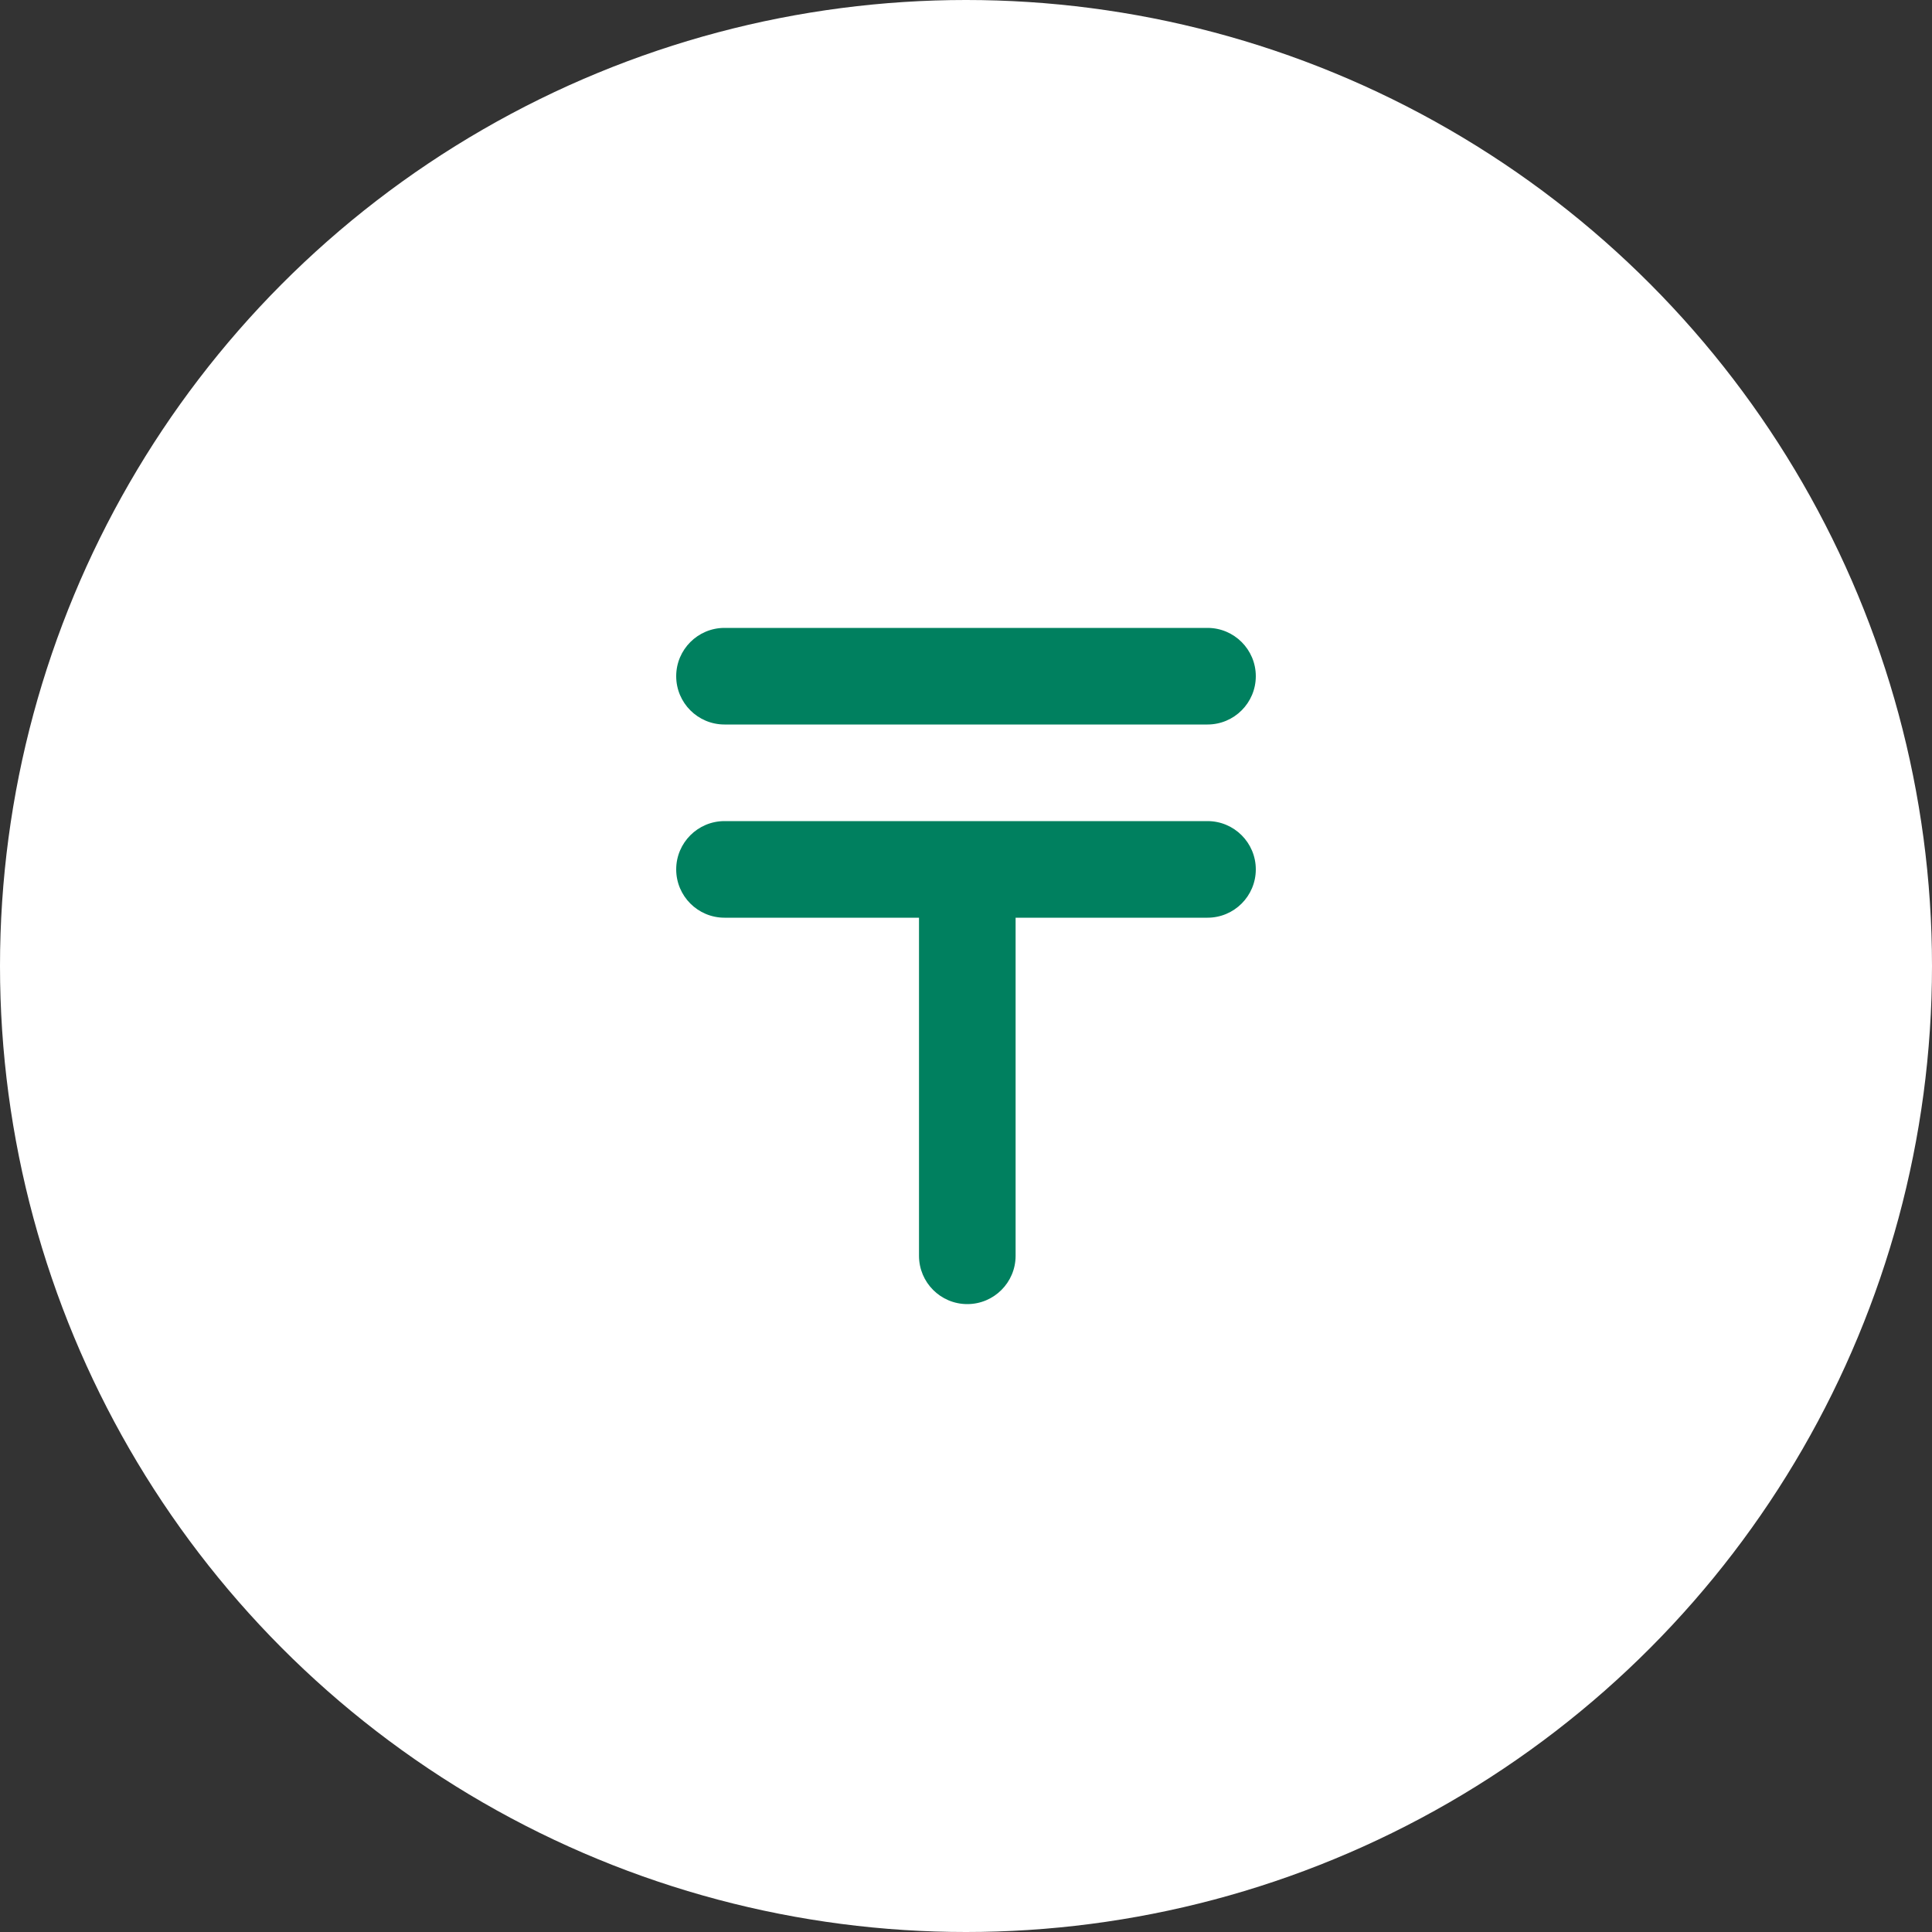
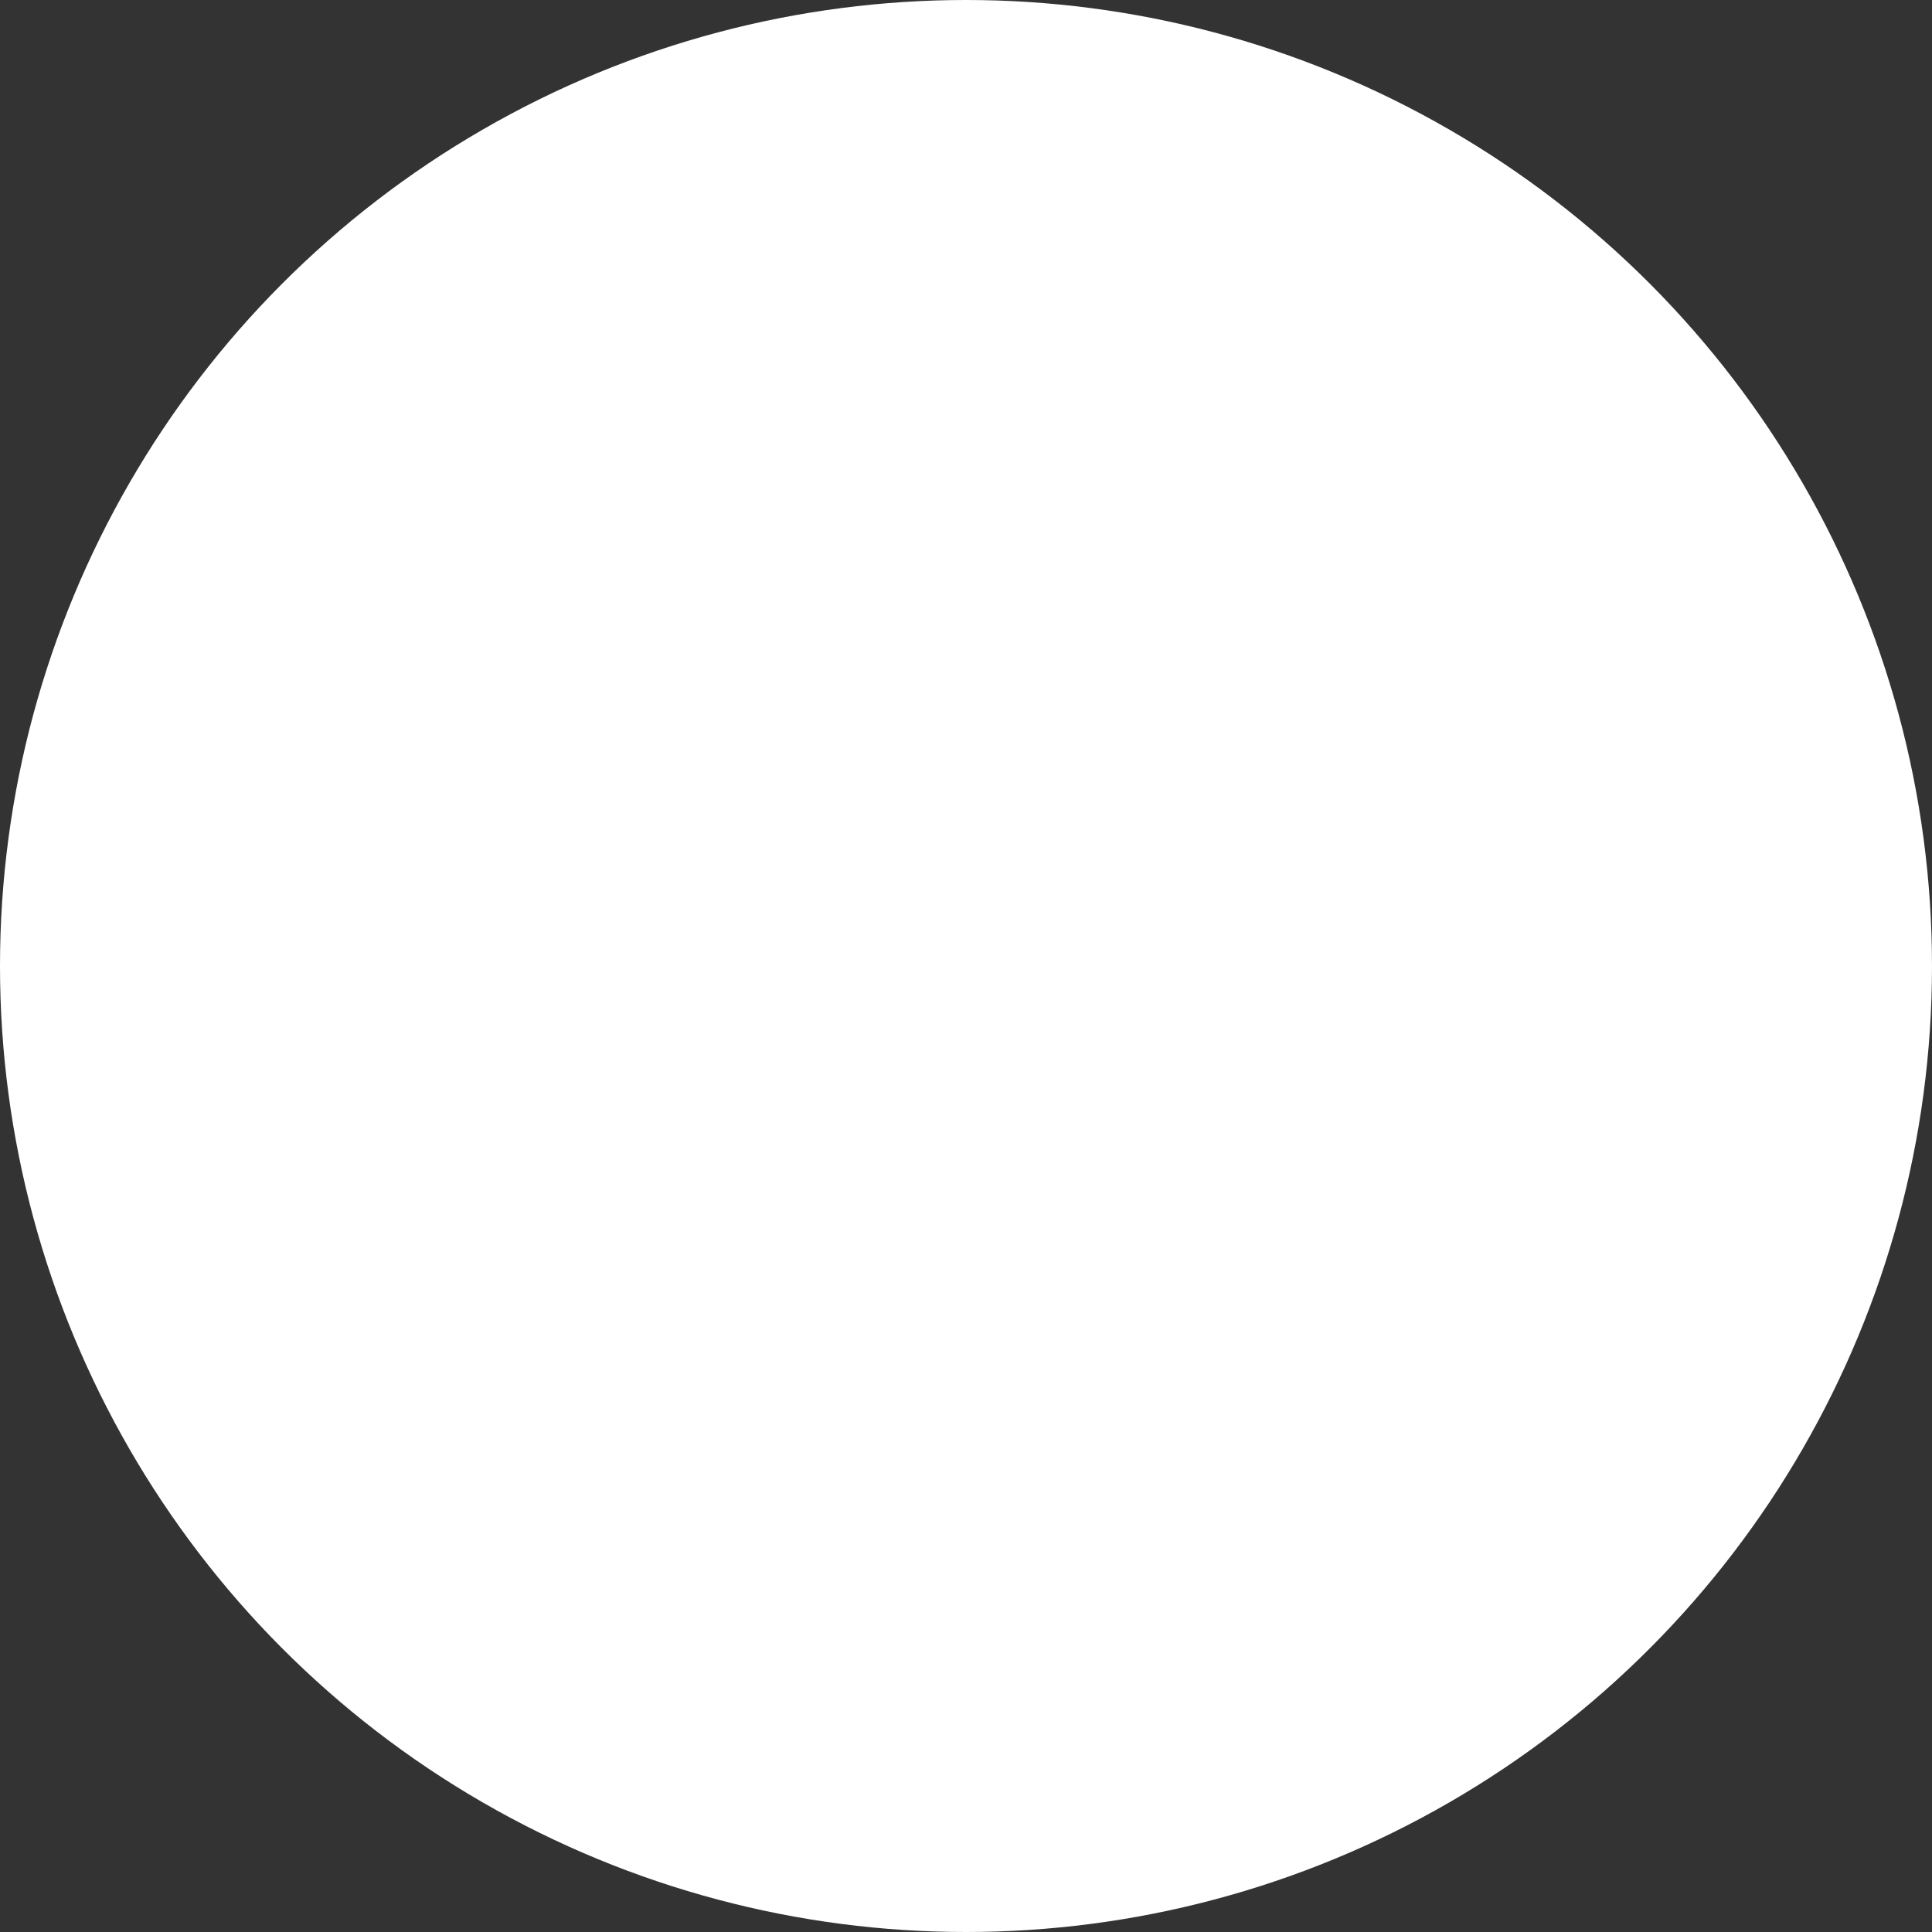
<svg xmlns="http://www.w3.org/2000/svg" width="40" height="40" viewBox="0 0 40 40" fill="none">
  <rect x="0" y="0" width="40" height="40" fill="#333333" stroke="none" />
  <circle cx="20" cy="20" r="20" fill="white" />
-   <path fill-rule="evenodd" clip-rule="evenodd" d="M14 14C14 13.448 14.448 13 15 13H25C25.552 13 26 13.448 26 14C26 14.552 25.552 15 25 15H15C14.448 15 14 14.552 14 14ZM14 18C14 17.448 14.448 17 15 17H20.027H25C25.552 17 26 17.448 26 18C26 18.552 25.552 19 25 19H21.027V26C21.027 26.552 20.579 27 20.027 27C19.474 27 19.027 26.552 19.027 26V19H15C14.448 19 14 18.552 14 18Z" fill="#00805F" />
</svg>